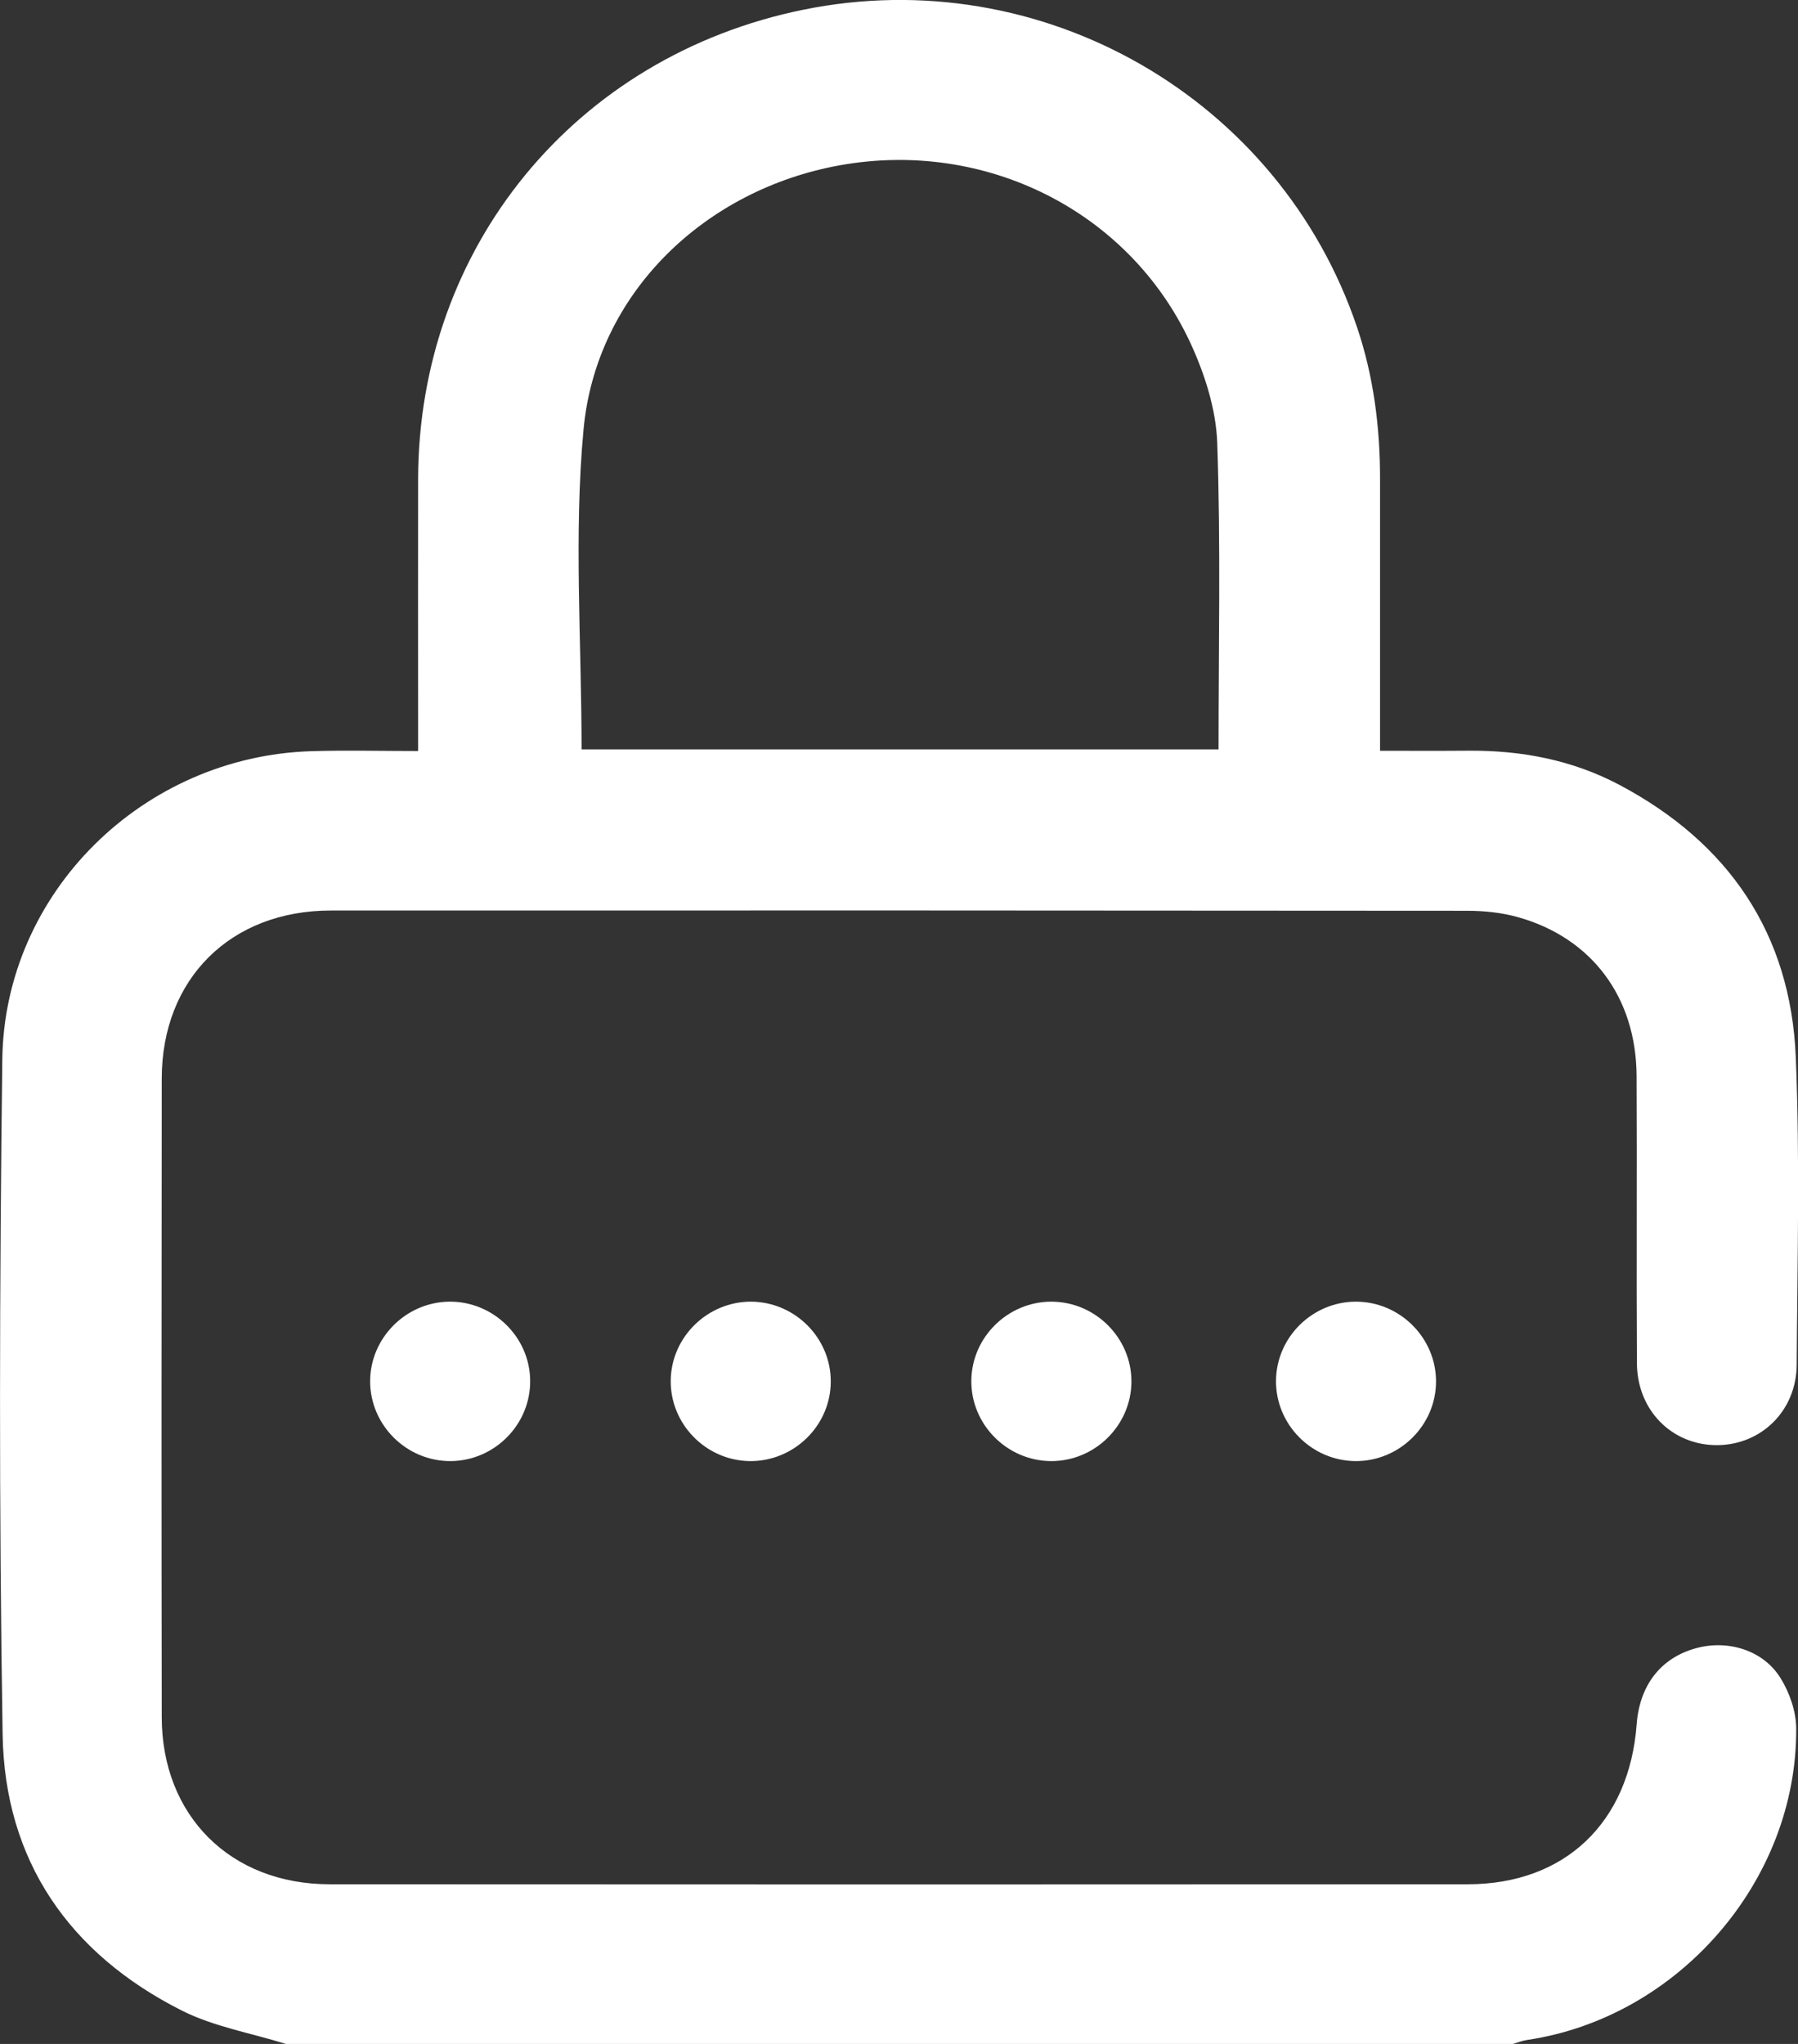
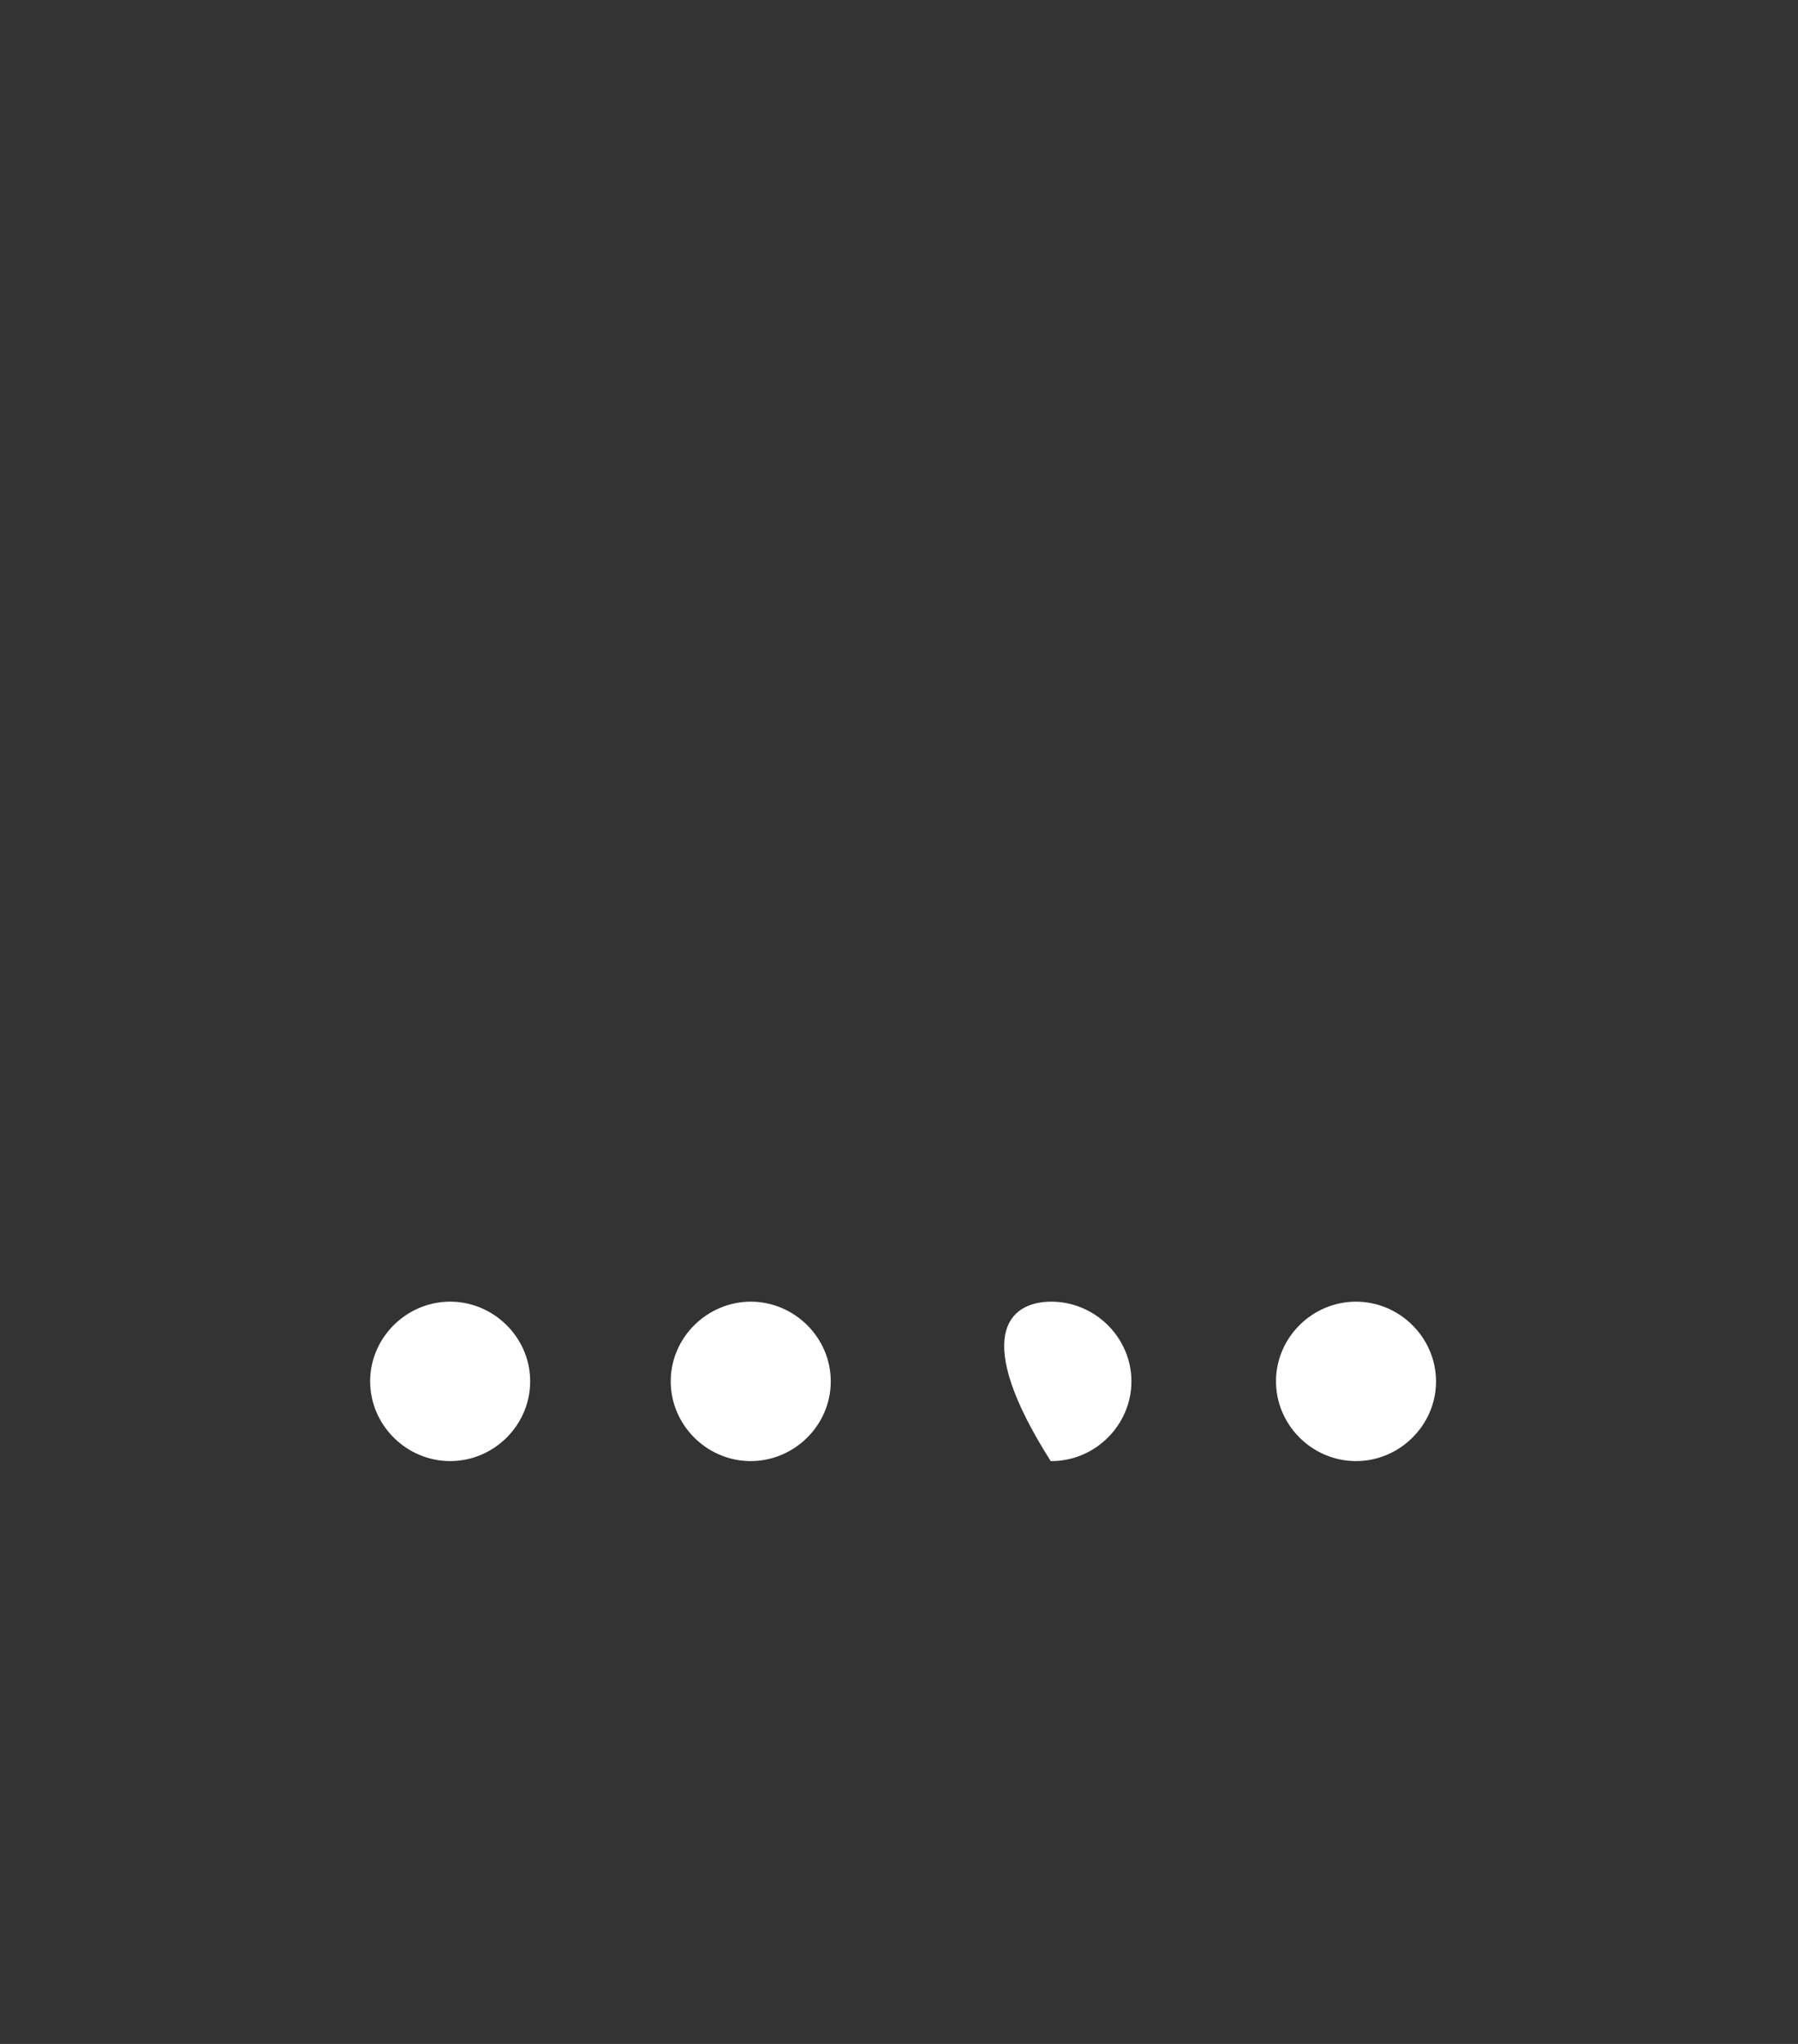
<svg xmlns="http://www.w3.org/2000/svg" width="22" height="25" viewBox="0 0 22 25" fill="none">
  <rect x="0" y="0" width="22" height="25" fill="#333333" stroke="none" />
  <g clip-path="url(#clip0)">
-     <path d="M3.498 25C3.073 24.867 2.62 24.79 2.227 24.593C0.845 23.897 0.056 22.755 0.032 21.212C-0.013 18.463 -0.006 15.712 0.028 12.963C0.053 10.913 1.753 9.251 3.81 9.188C4.234 9.175 4.658 9.186 5.116 9.186C5.116 9.082 5.116 8.996 5.116 8.911C5.116 7.894 5.114 6.876 5.116 5.86C5.121 3.023 7.039 0.687 9.829 0.119C12.744 -0.475 15.658 1.196 16.606 4.007C16.808 4.606 16.886 5.226 16.886 5.855C16.886 6.953 16.886 8.05 16.886 9.183C17.254 9.183 17.61 9.185 17.967 9.182C18.615 9.177 19.237 9.295 19.811 9.598C21.153 10.308 21.911 11.421 21.973 12.933C22.024 14.184 21.992 15.439 21.984 16.692C21.981 17.255 21.551 17.674 21.009 17.676C20.459 17.677 20.032 17.252 20.029 16.673C20.022 15.501 20.031 14.33 20.025 13.158C20.019 12.2 19.48 11.474 18.577 11.219C18.376 11.162 18.159 11.14 17.949 11.14C13.314 11.136 8.681 11.135 4.046 11.137C2.82 11.138 1.981 11.973 1.979 13.192C1.976 15.796 1.975 18.399 1.979 21.003C1.981 22.209 2.821 23.046 4.031 23.047C8.674 23.05 13.316 23.05 17.959 23.047C19.147 23.047 19.936 22.293 20.026 21.09C20.062 20.61 20.323 20.276 20.755 20.159C21.145 20.053 21.578 20.185 21.788 20.528C21.898 20.706 21.977 20.934 21.978 21.141C21.99 23.005 20.537 24.676 18.688 24.951C18.626 24.96 18.567 24.984 18.506 25.002C13.502 25 8.5 25 3.498 25ZM7.116 9.166C9.709 9.166 12.309 9.166 14.91 9.166C14.91 7.906 14.937 6.662 14.894 5.421C14.88 5.004 14.739 4.568 14.561 4.185C13.809 2.576 12.052 1.704 10.28 2.021C8.621 2.318 7.294 3.589 7.14 5.254C7.02 6.542 7.116 7.85 7.116 9.166Z" fill="white" />
    <path d="M6.487 16.884C6.494 17.421 6.053 17.868 5.514 17.871C4.975 17.874 4.529 17.432 4.529 16.895C4.529 16.369 4.961 15.931 5.491 15.921C6.029 15.912 6.481 16.348 6.487 16.884Z" fill="white" />
    <path d="M10.165 16.906C10.16 17.442 9.71 17.879 9.17 17.871C8.631 17.862 8.195 17.411 8.207 16.874C8.219 16.347 8.661 15.92 9.19 15.921C9.729 15.924 10.171 16.369 10.165 16.906Z" fill="white" />
-     <path d="M13.844 16.899C13.842 17.435 13.395 17.876 12.856 17.871C12.317 17.866 11.877 17.418 11.885 16.881C11.893 16.354 12.331 15.923 12.861 15.921C13.4 15.92 13.845 16.362 13.844 16.899Z" fill="white" />
+     <path d="M13.844 16.899C13.842 17.435 13.395 17.876 12.856 17.871C11.893 16.354 12.331 15.923 12.861 15.921C13.4 15.92 13.845 16.362 13.844 16.899Z" fill="white" />
    <path d="M17.571 16.899C17.57 17.435 17.122 17.876 16.583 17.871C16.044 17.866 15.605 17.418 15.613 16.881C15.621 16.354 16.058 15.923 16.588 15.921C17.127 15.92 17.572 16.362 17.571 16.899Z" fill="white" />
  </g>
  <defs>
    <clipPath id="clip0">
      <rect width="22" height="25" fill="white" />
    </clipPath>
  </defs>
</svg>